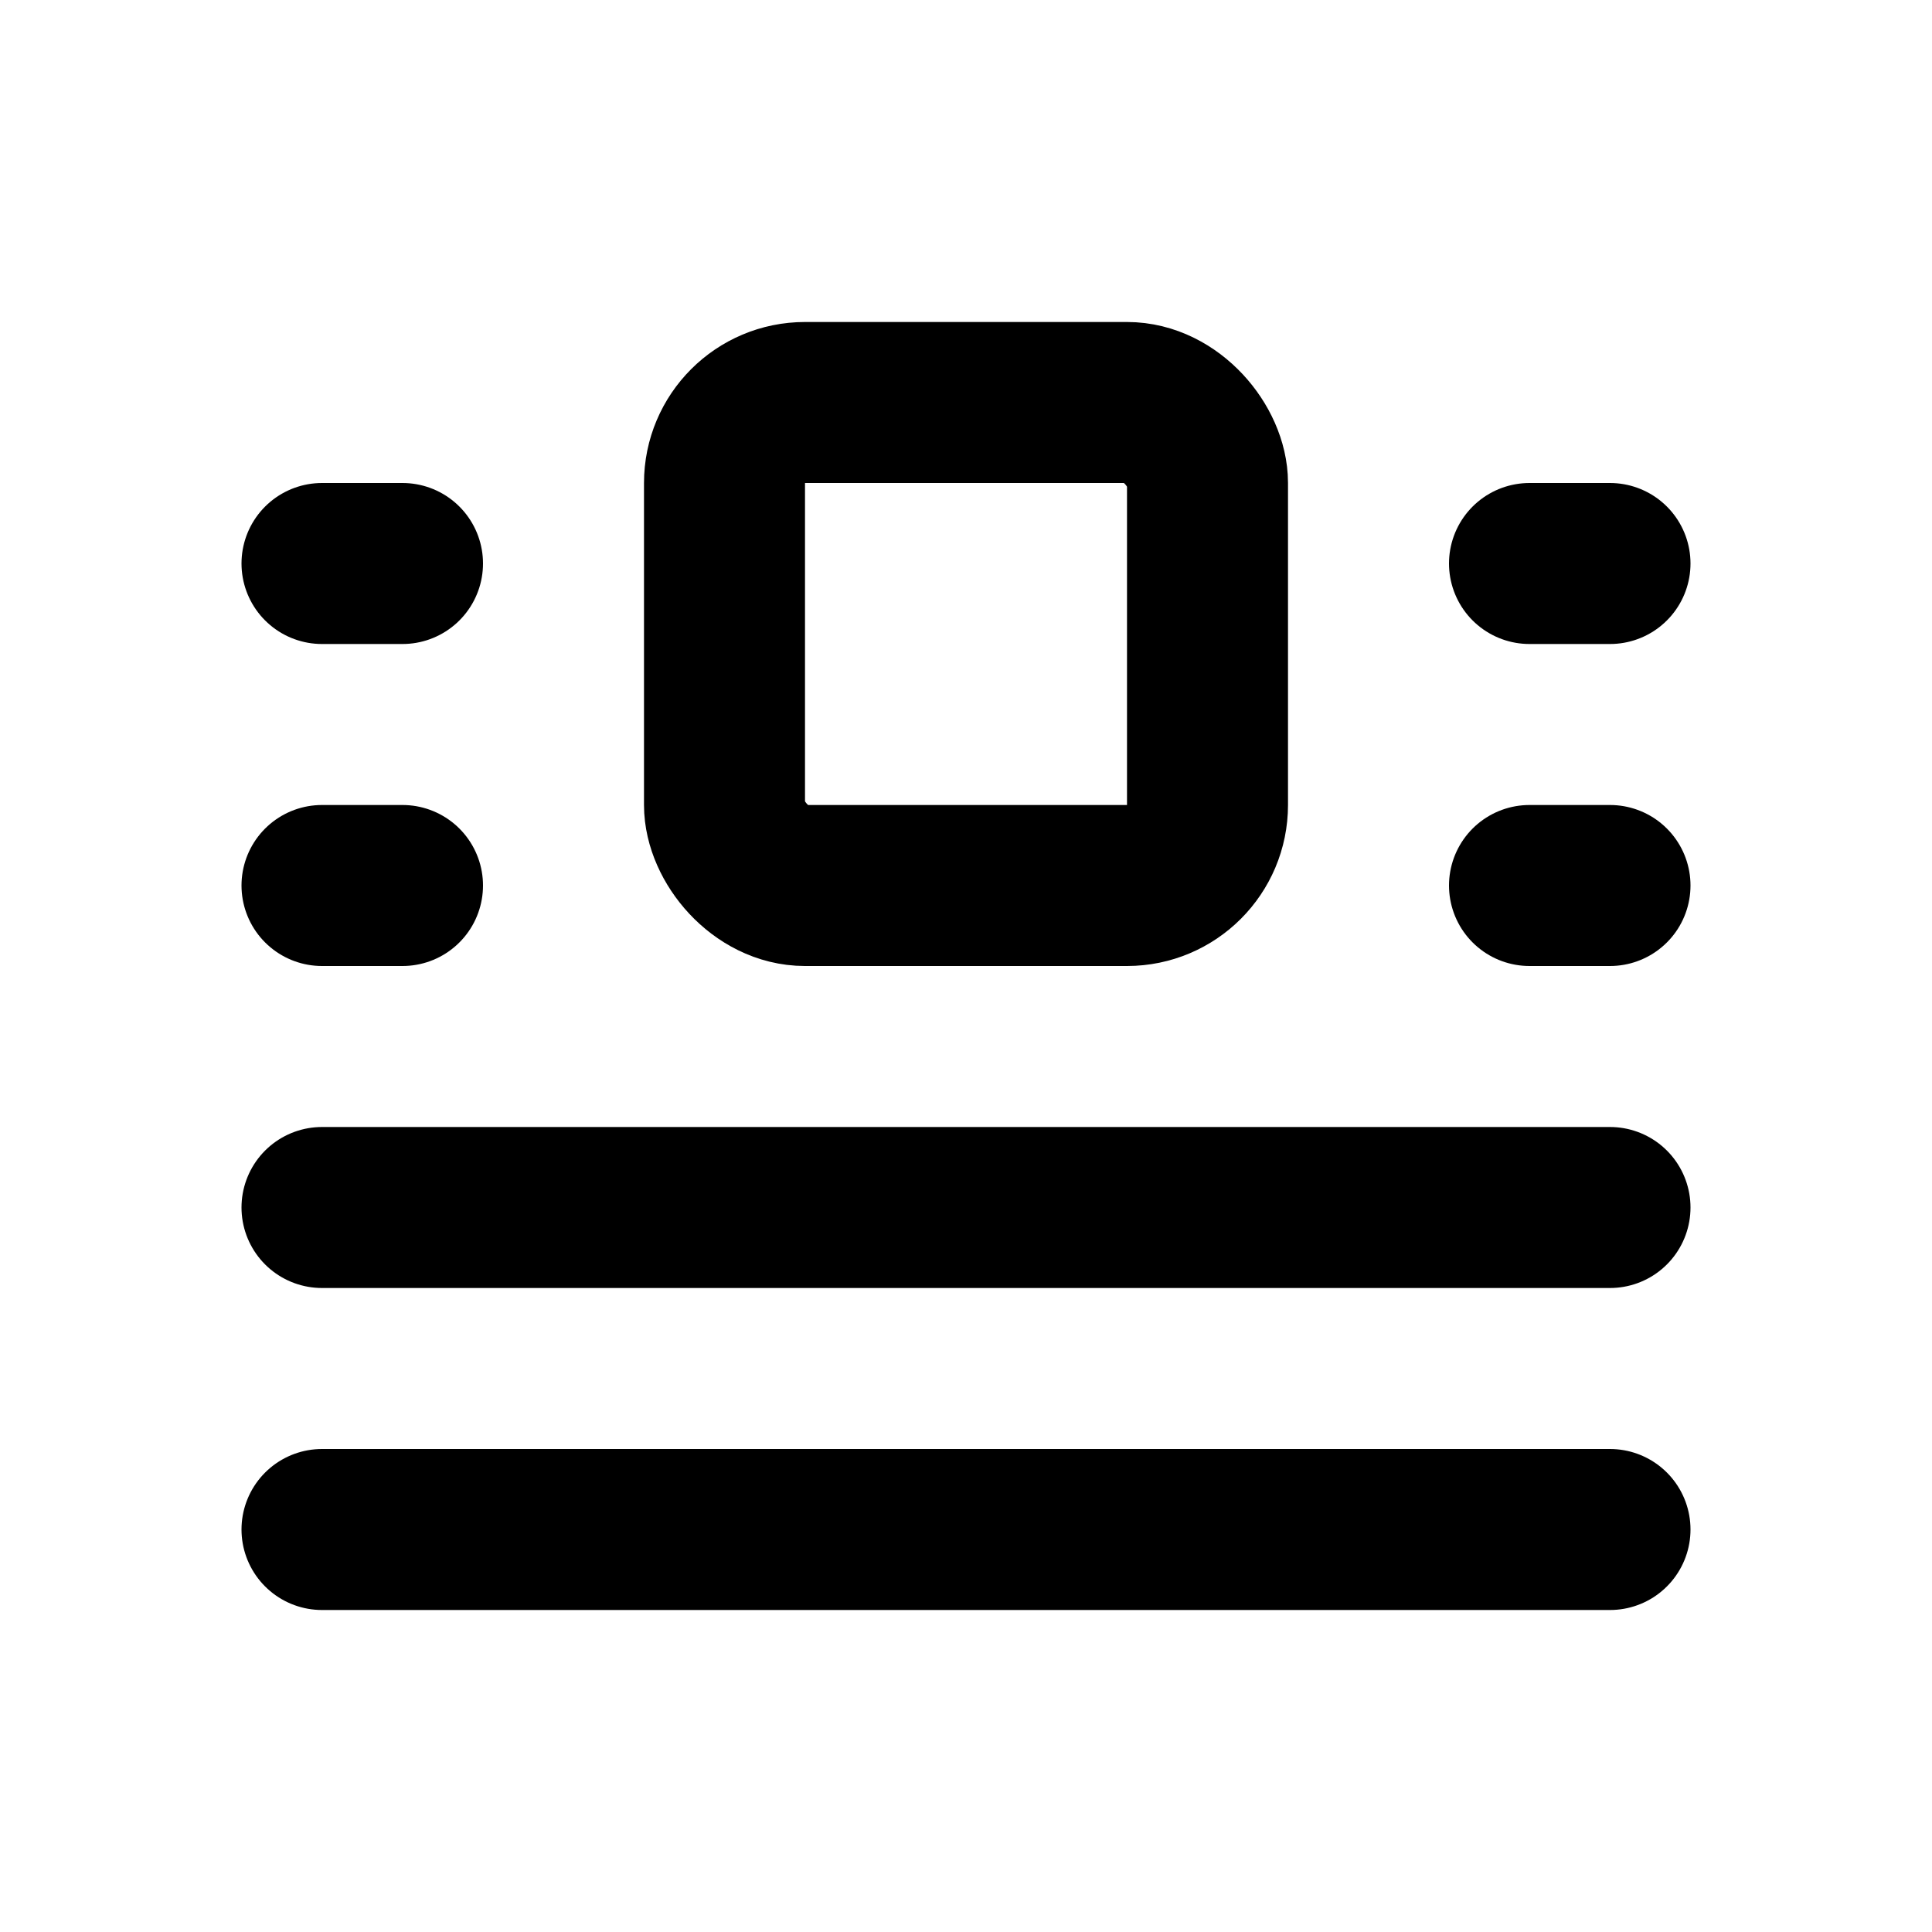
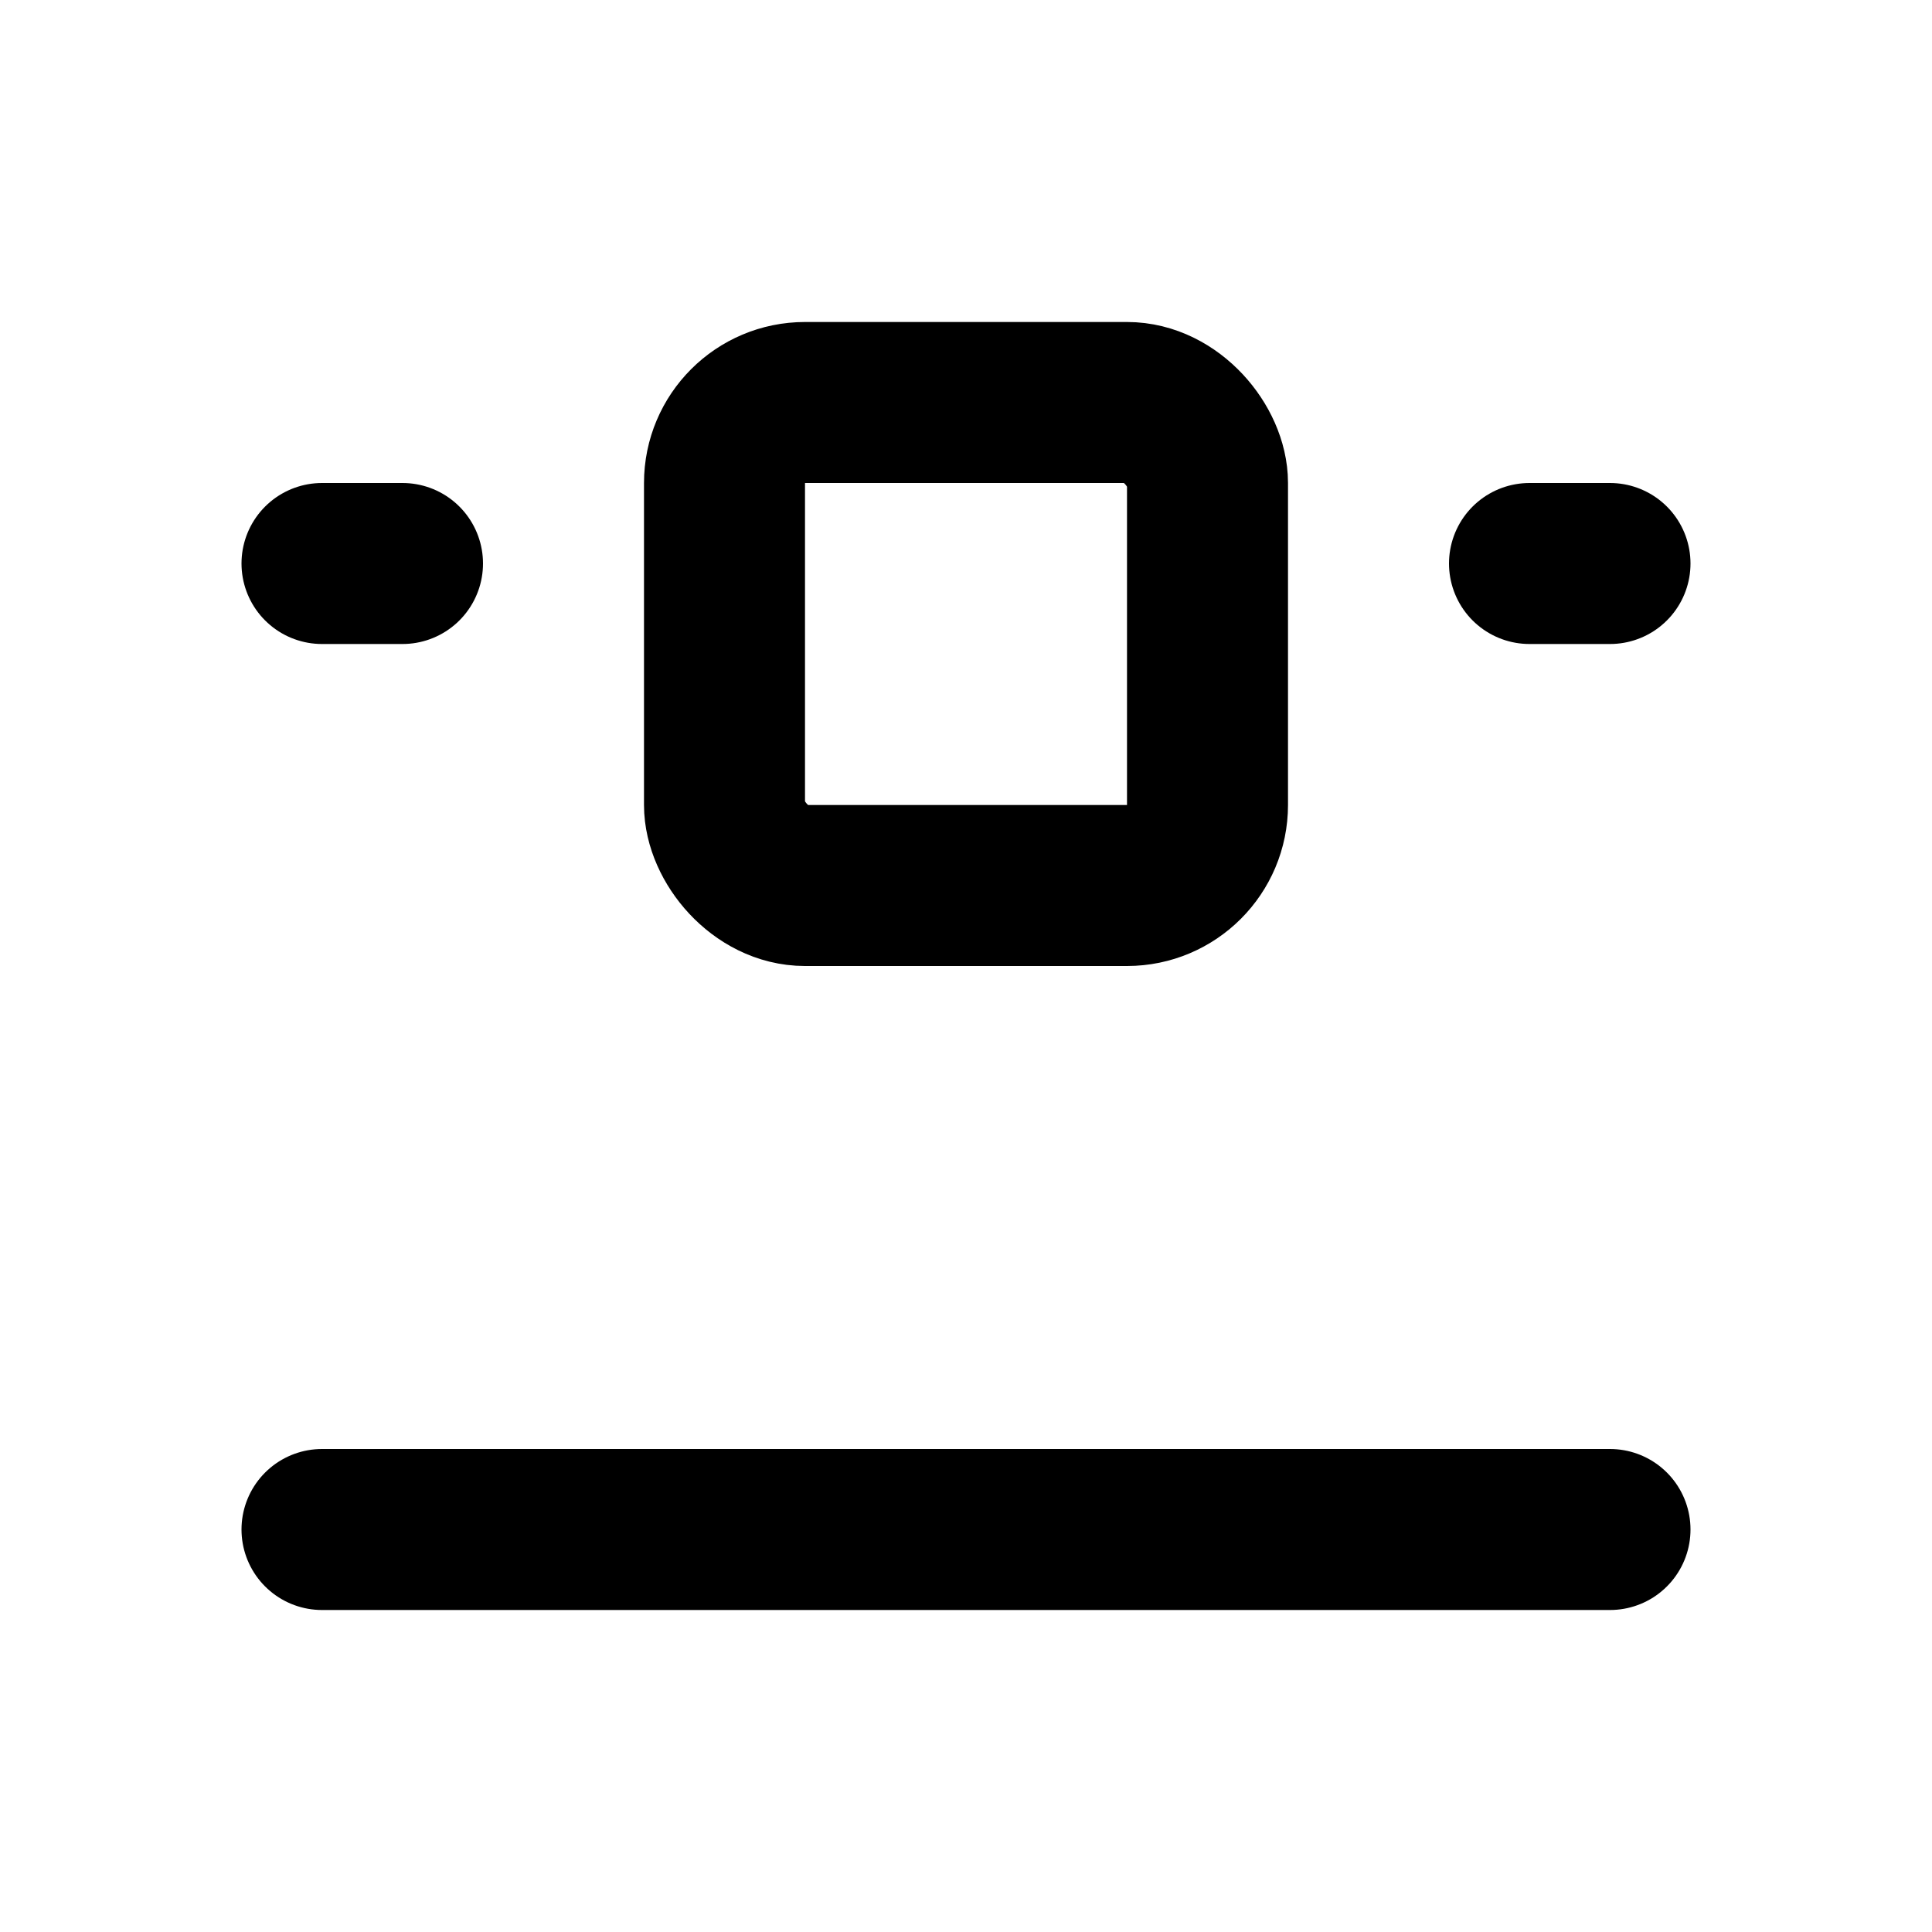
<svg xmlns="http://www.w3.org/2000/svg" class="icon icon-tabler icon-tabler-float-center" width="24" height="24" viewBox="0 0 24 24" stroke-width="2" stroke="currentColor" fill="none" stroke-linecap="round" stroke-linejoin="round">
-   <path stroke="none" d="M0 0h24v24H0z" fill="none" />
+   <path stroke="none" d="M0 0h24v24z" fill="none" />
  <rect width="6" height="6" x="9" y="5" rx="1" />
  <line x1="4" y1="7" x2="5" y2="7" />
-   <line x1="4" y1="11" x2="5" y2="11" />
  <line x1="19" y1="7" x2="20" y2="7" />
-   <line x1="19" y1="11" x2="20" y2="11" />
-   <line x1="4" y1="15" x2="20" y2="15" />
  <line x1="4" y1="19" x2="20" y2="19" />
</svg>